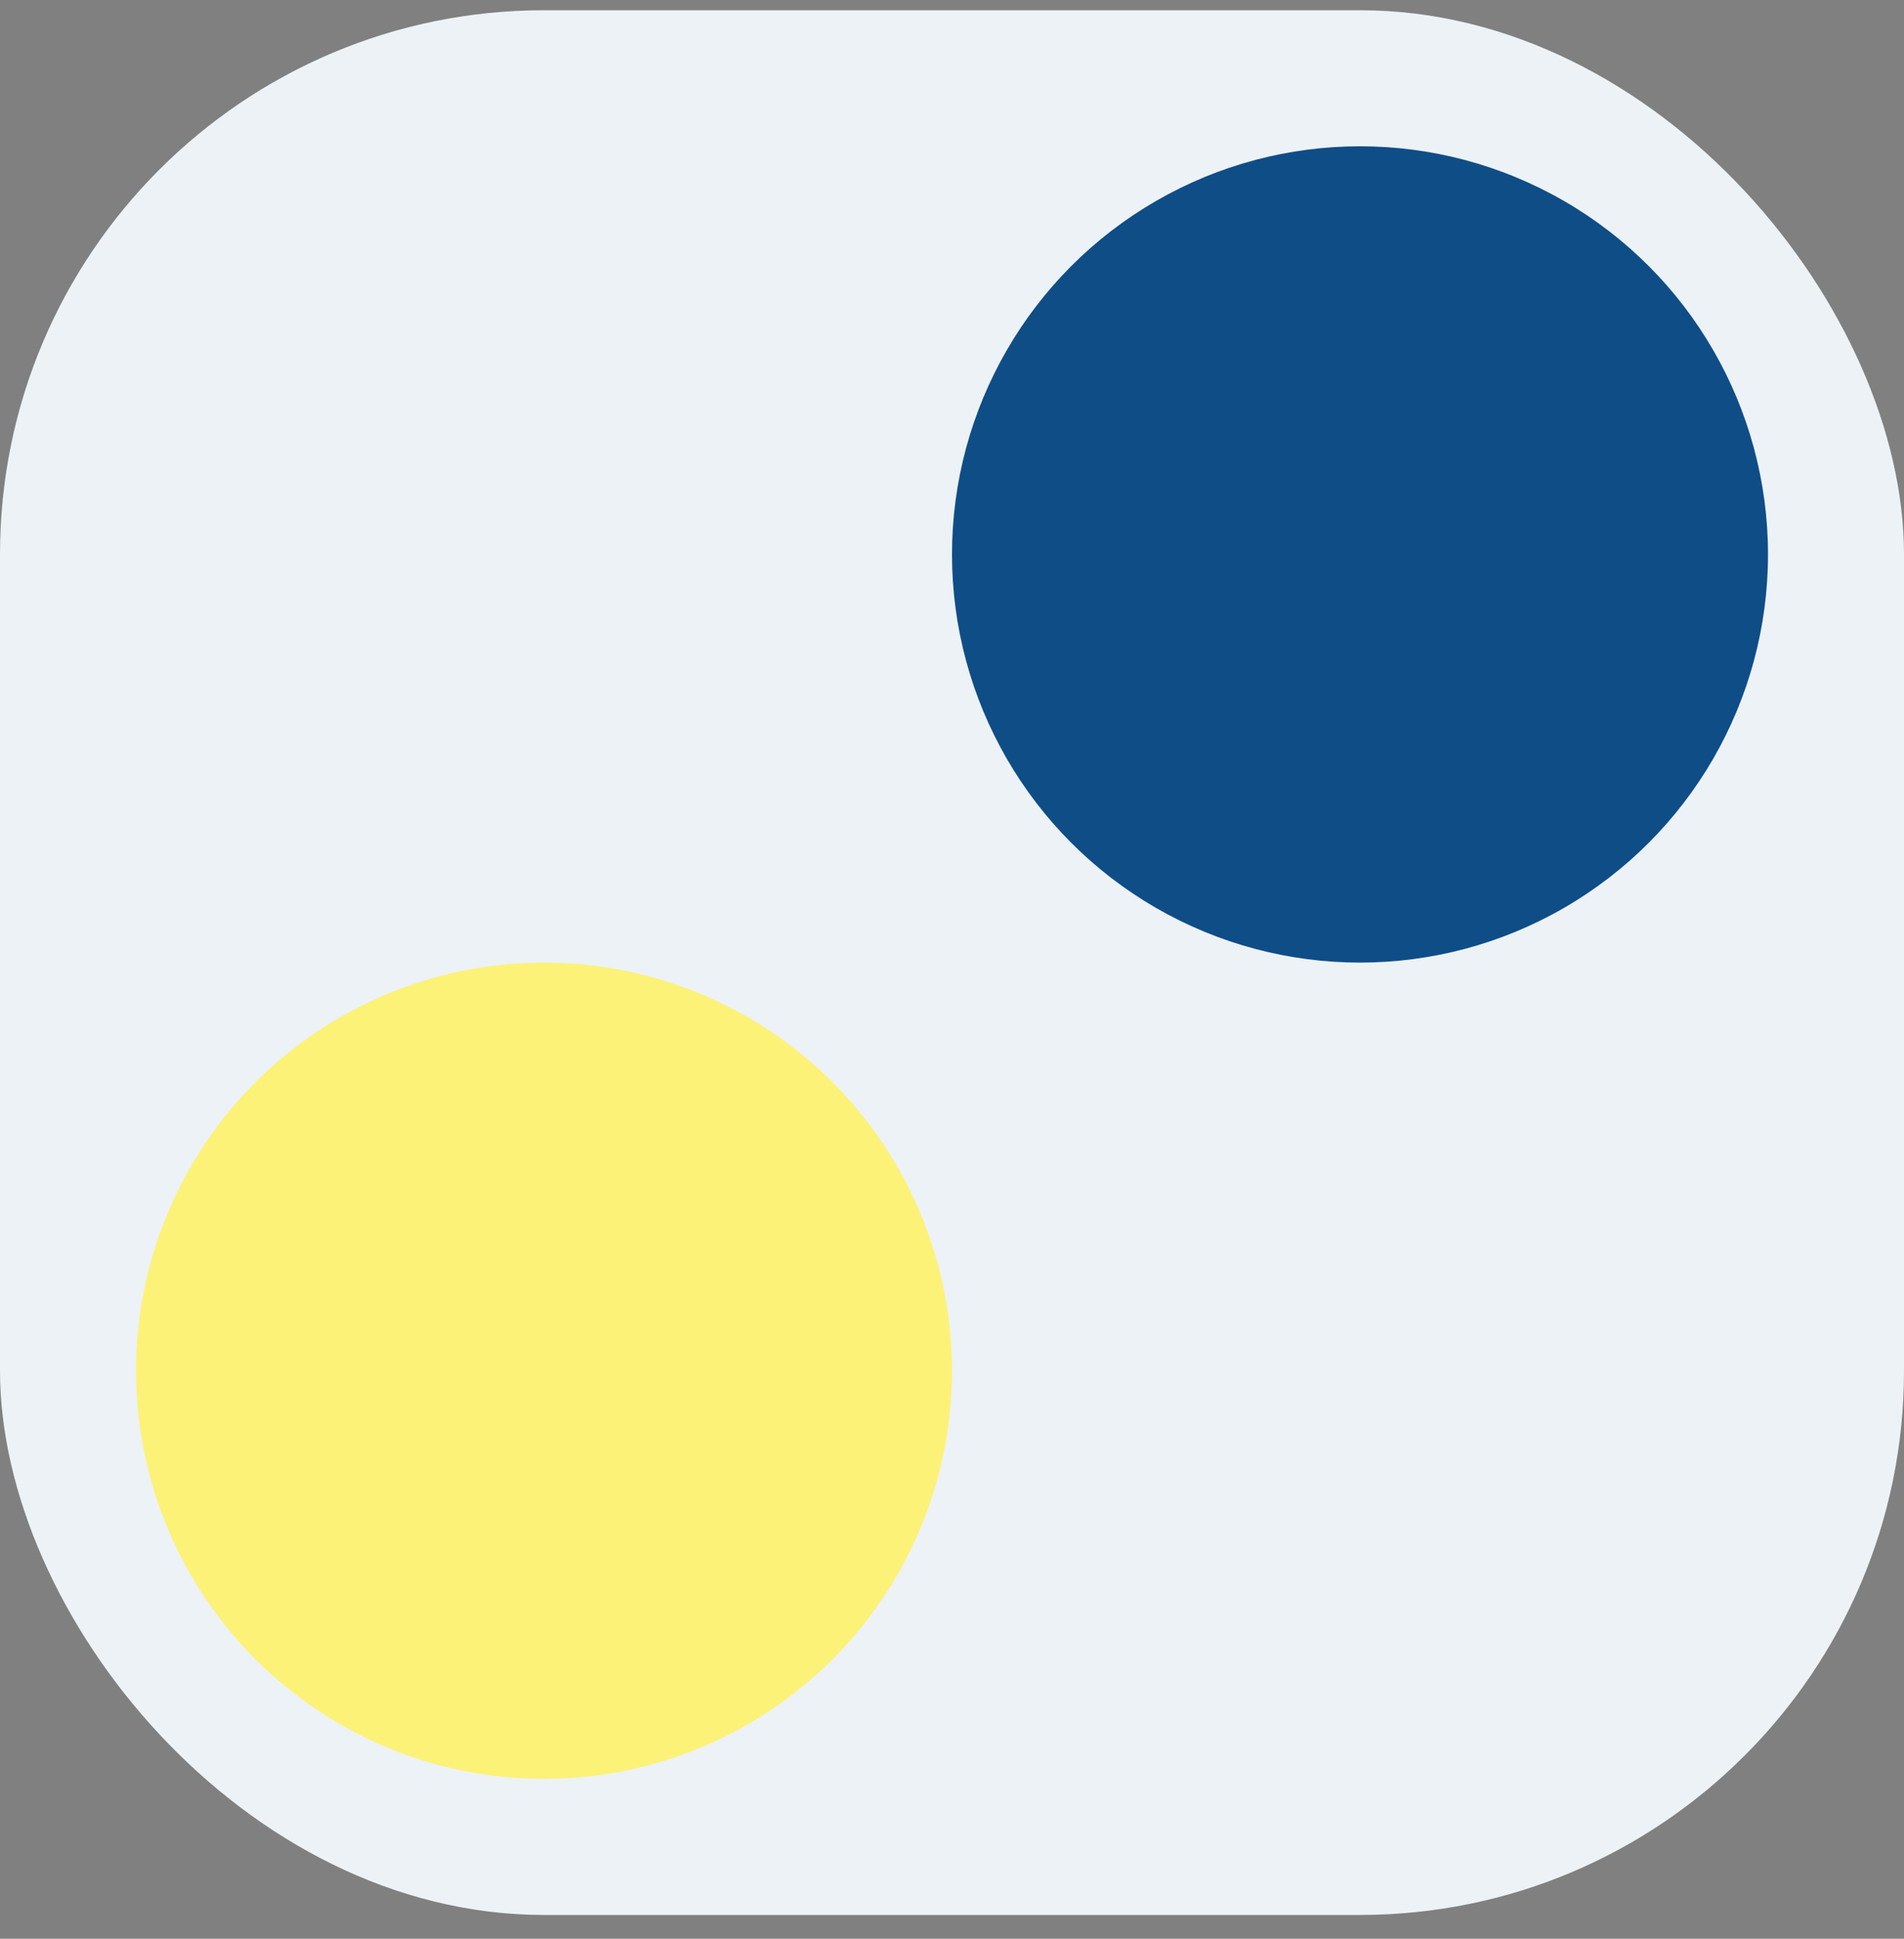
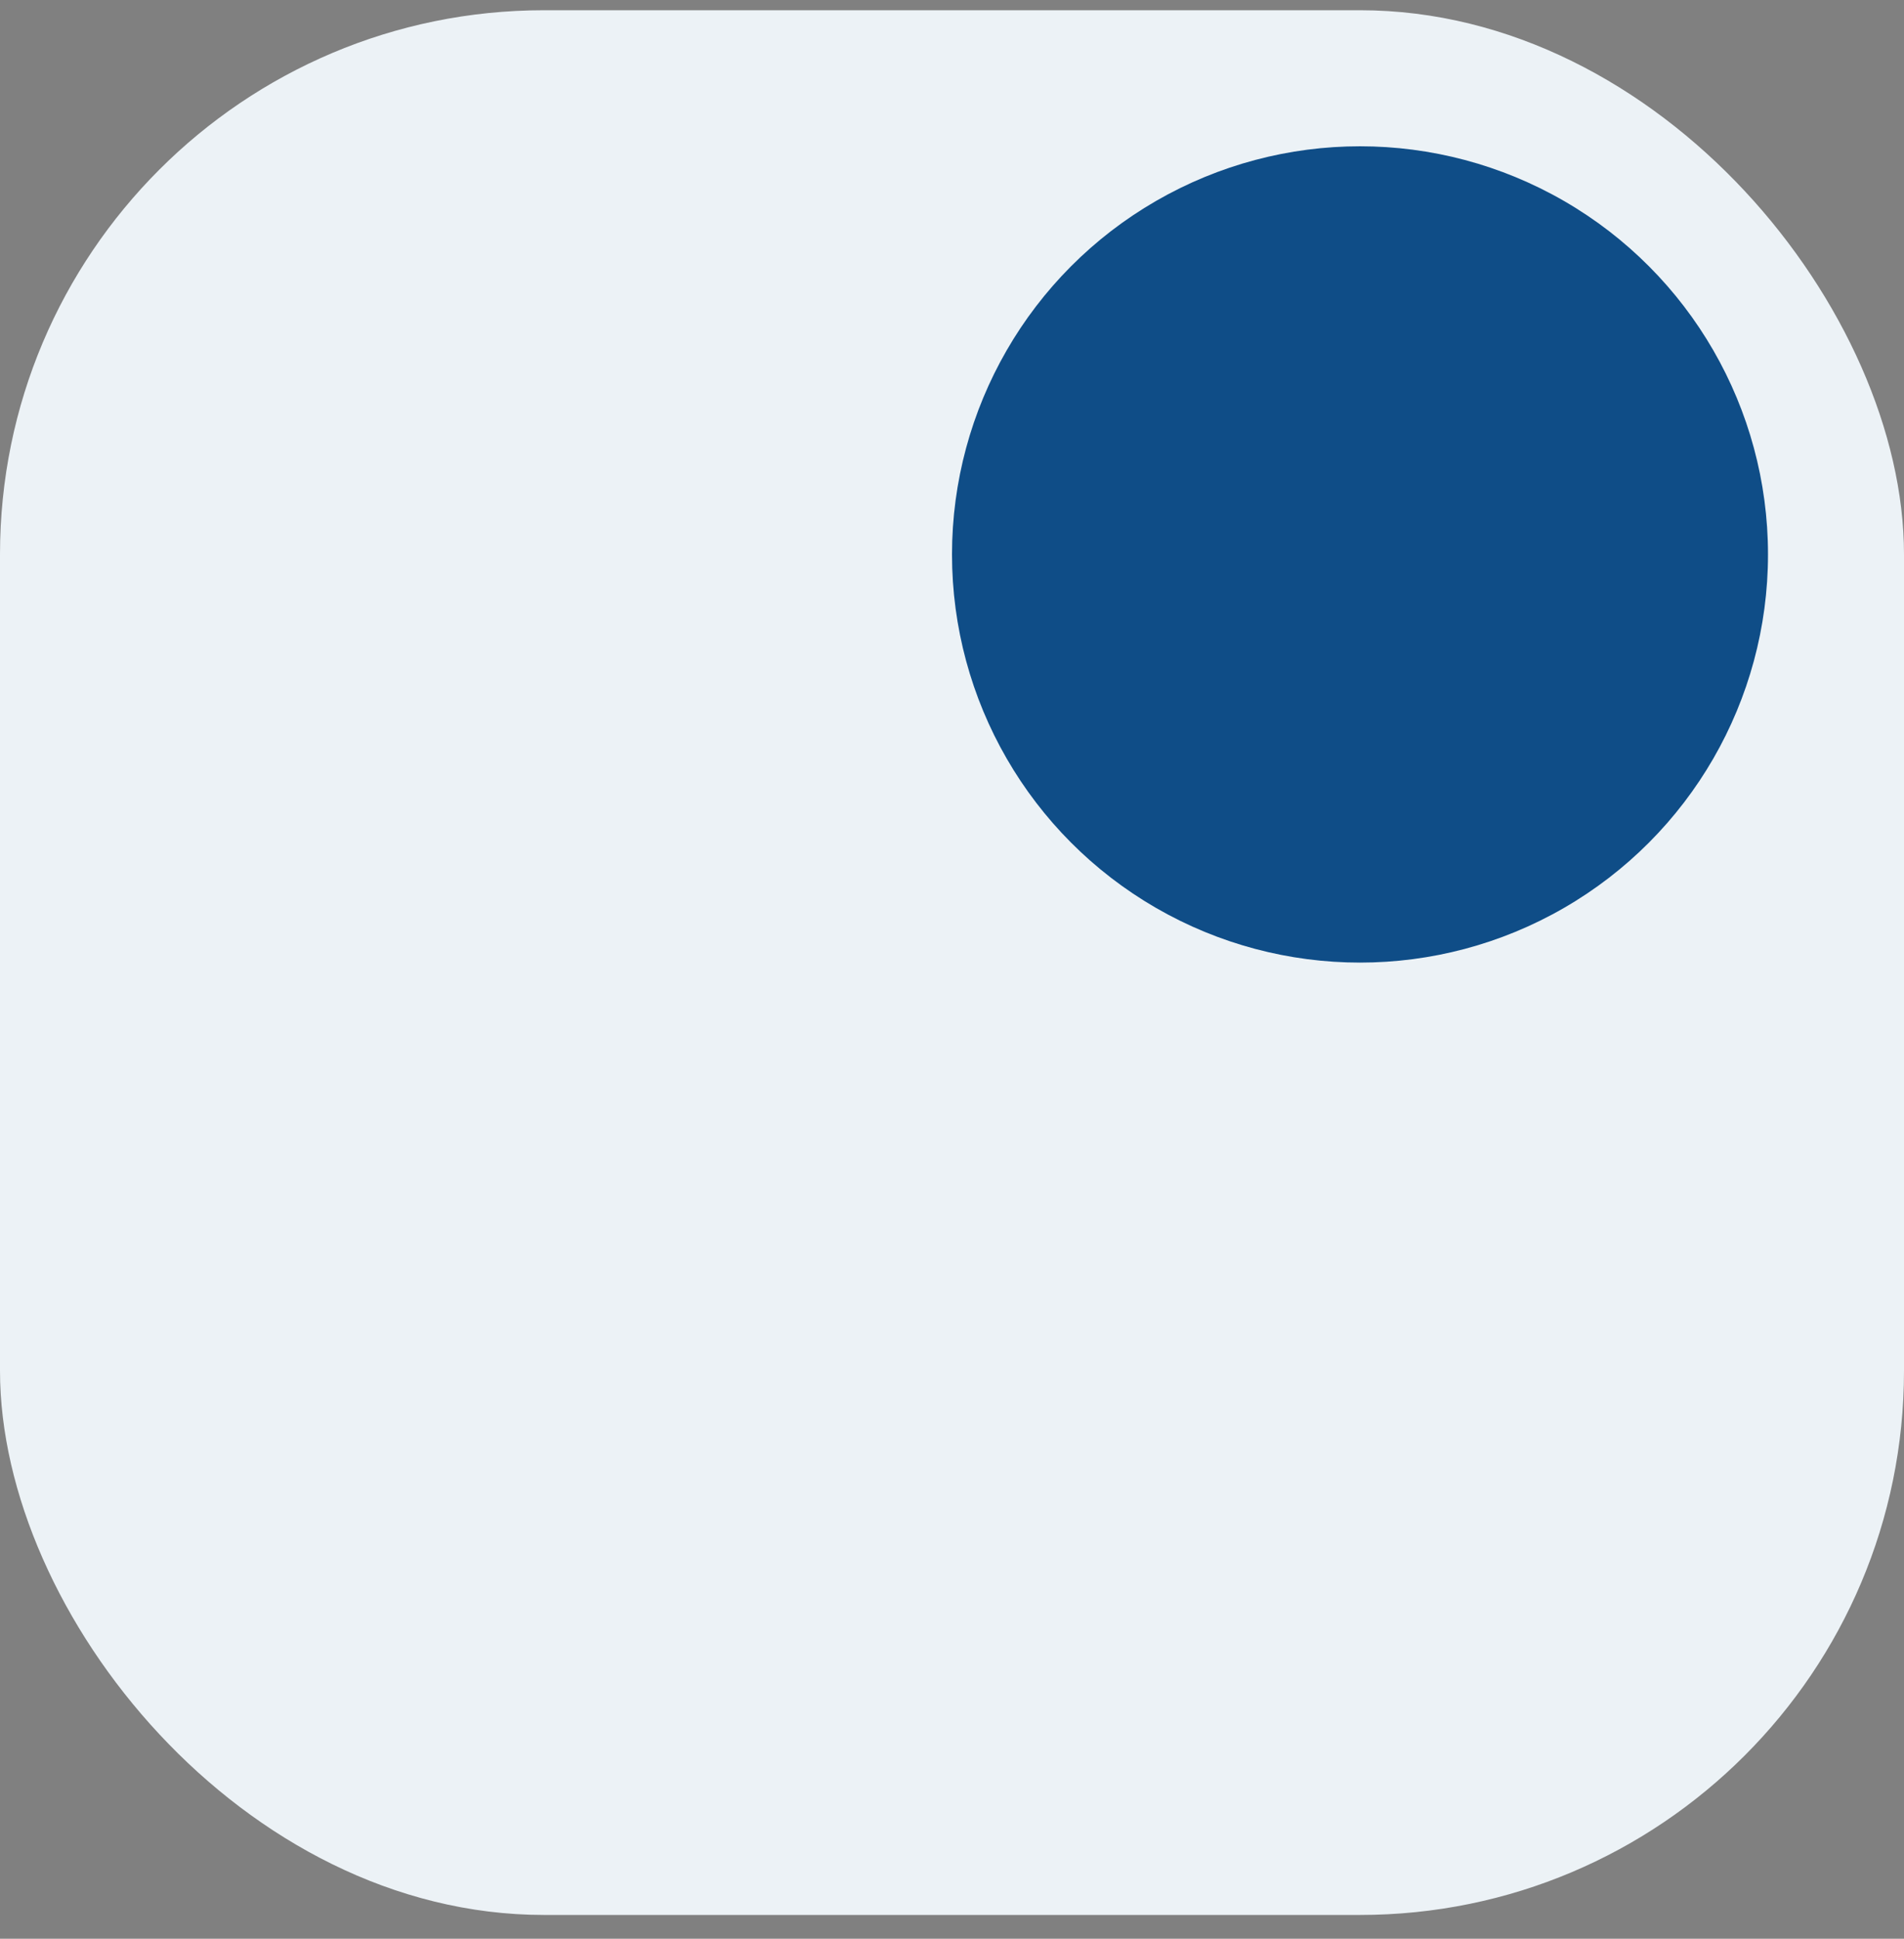
<svg xmlns="http://www.w3.org/2000/svg" width="56" height="57" viewBox="0 0 56 57" fill="none">
  <rect x="0" y="0" width="56" height="57" fill="#808080" stroke="none" />
  <rect y="0.301" width="56" height="56" rx="16" fill="#ECF2F6" />
-   <circle cx="16" cy="40.301" r="12" fill="#FDF278" />
  <circle cx="40" cy="16.301" r="12" fill="#0F4D87" />
</svg>